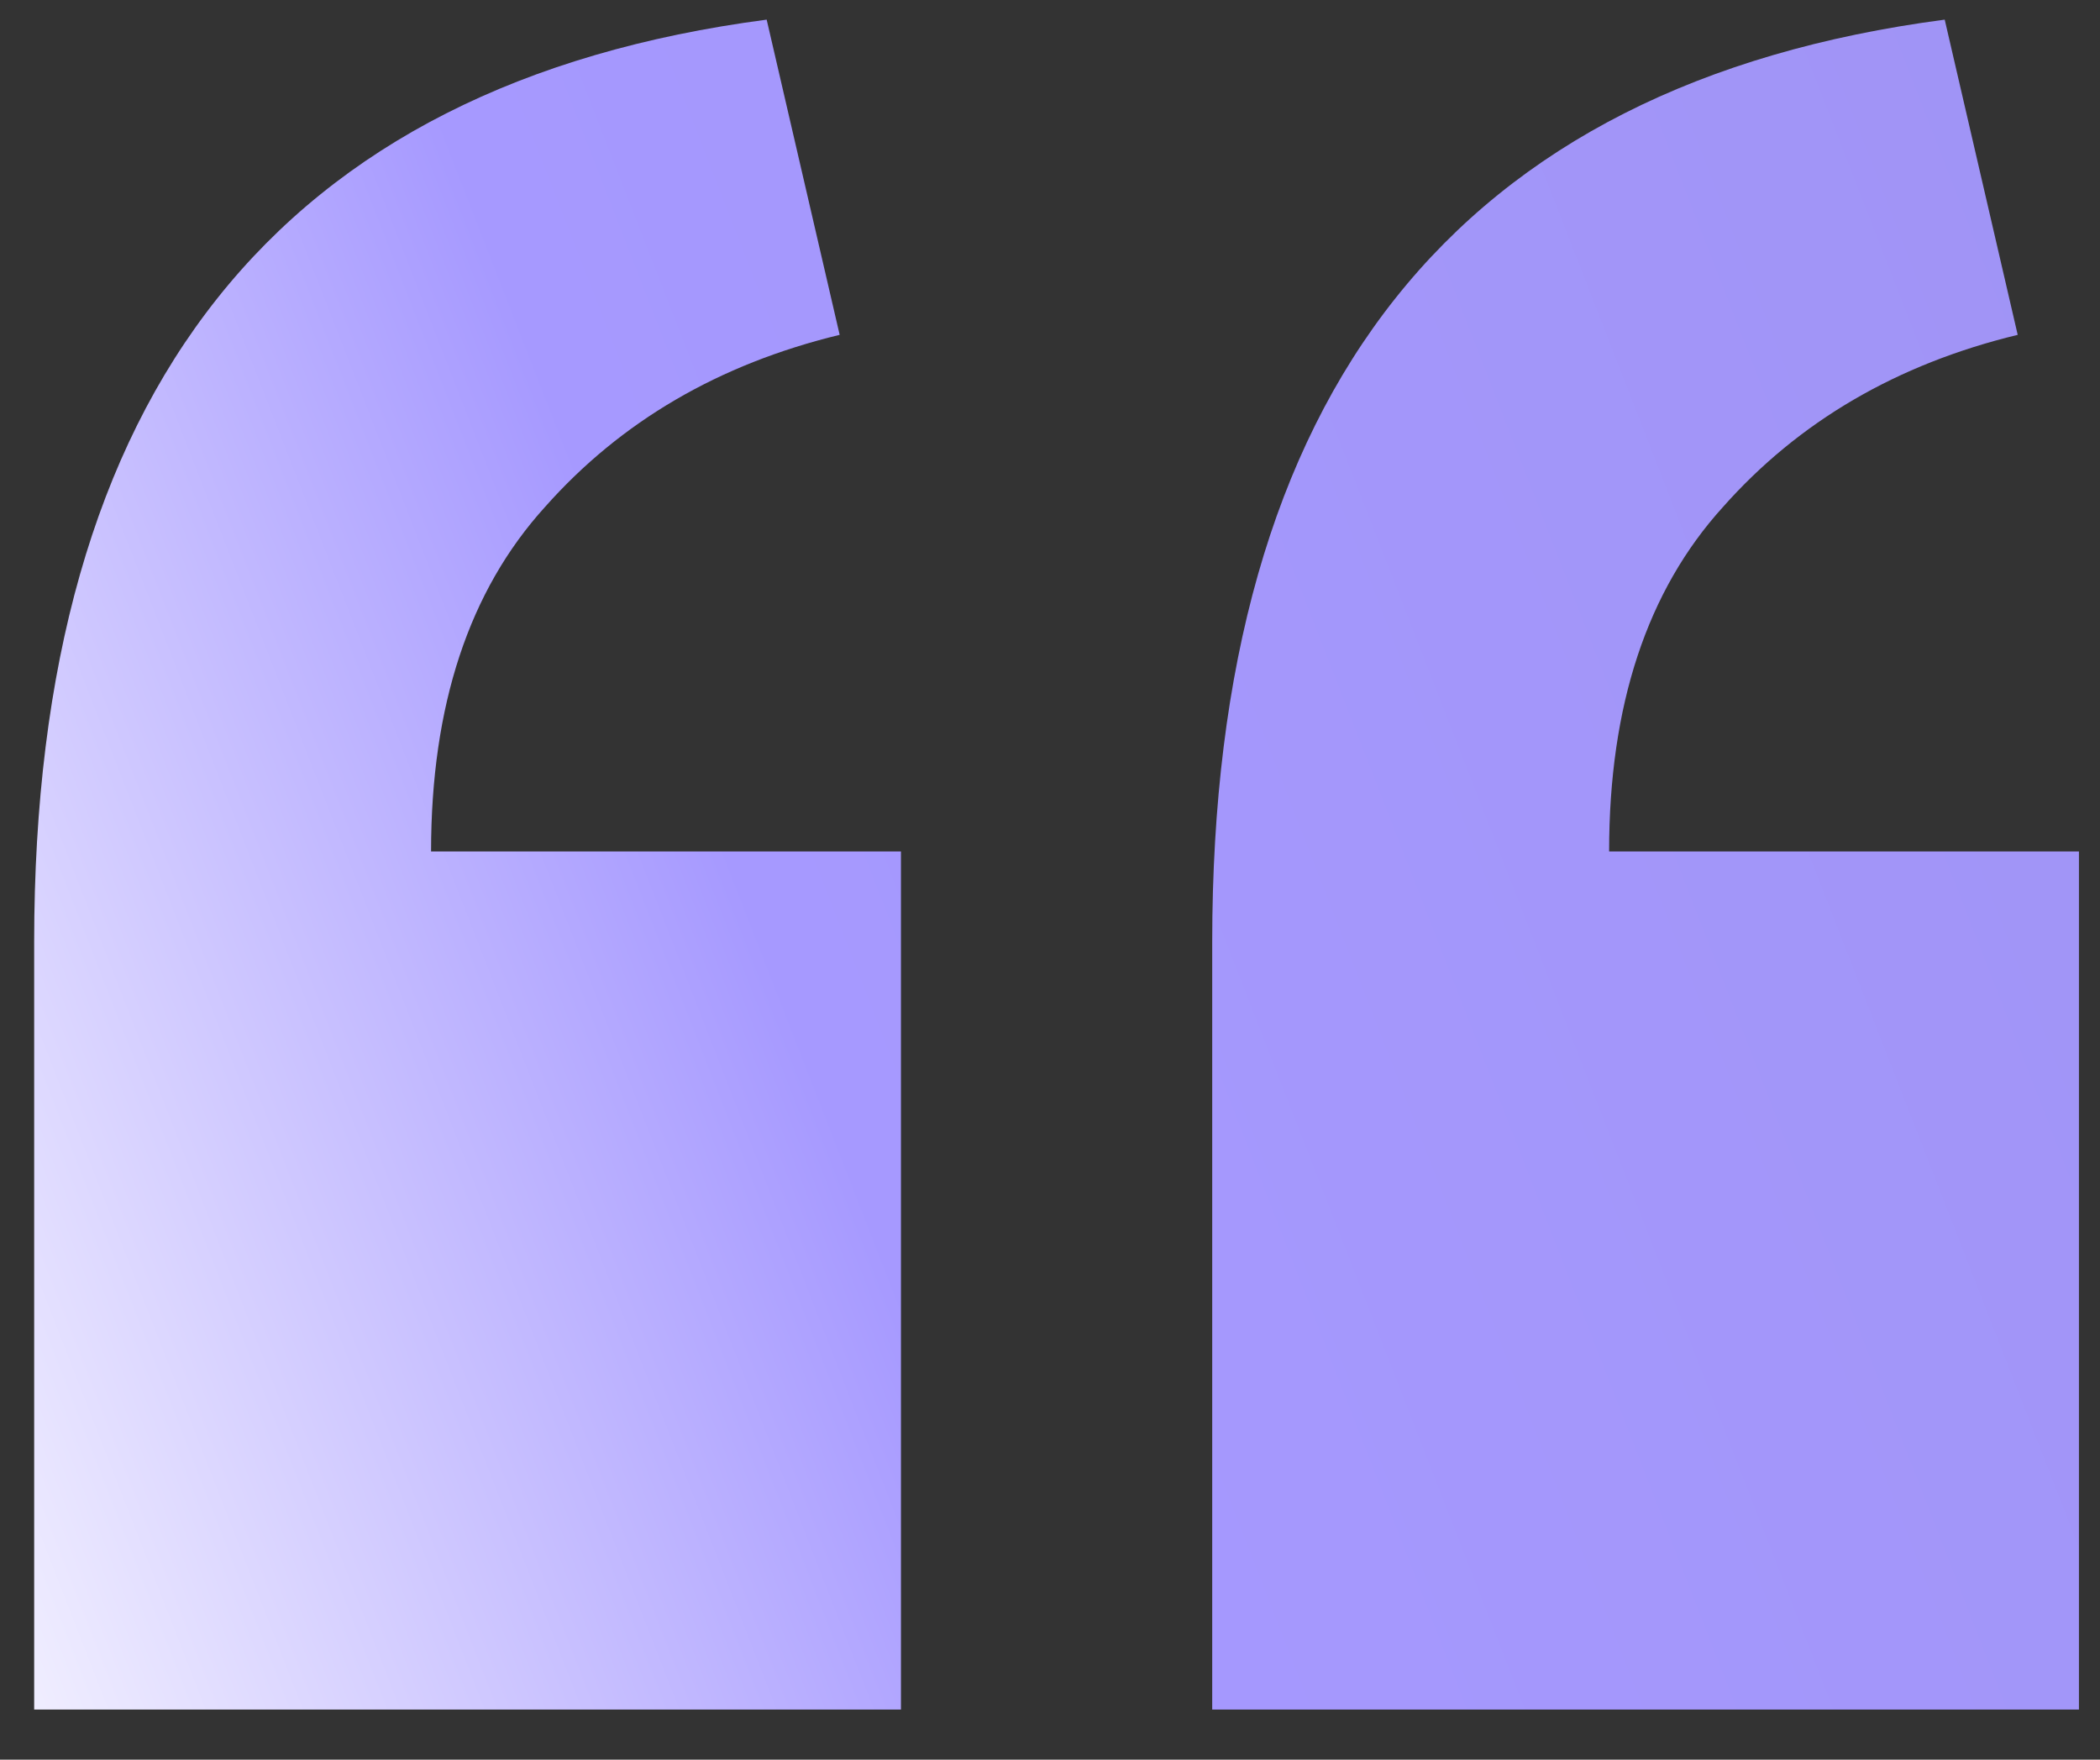
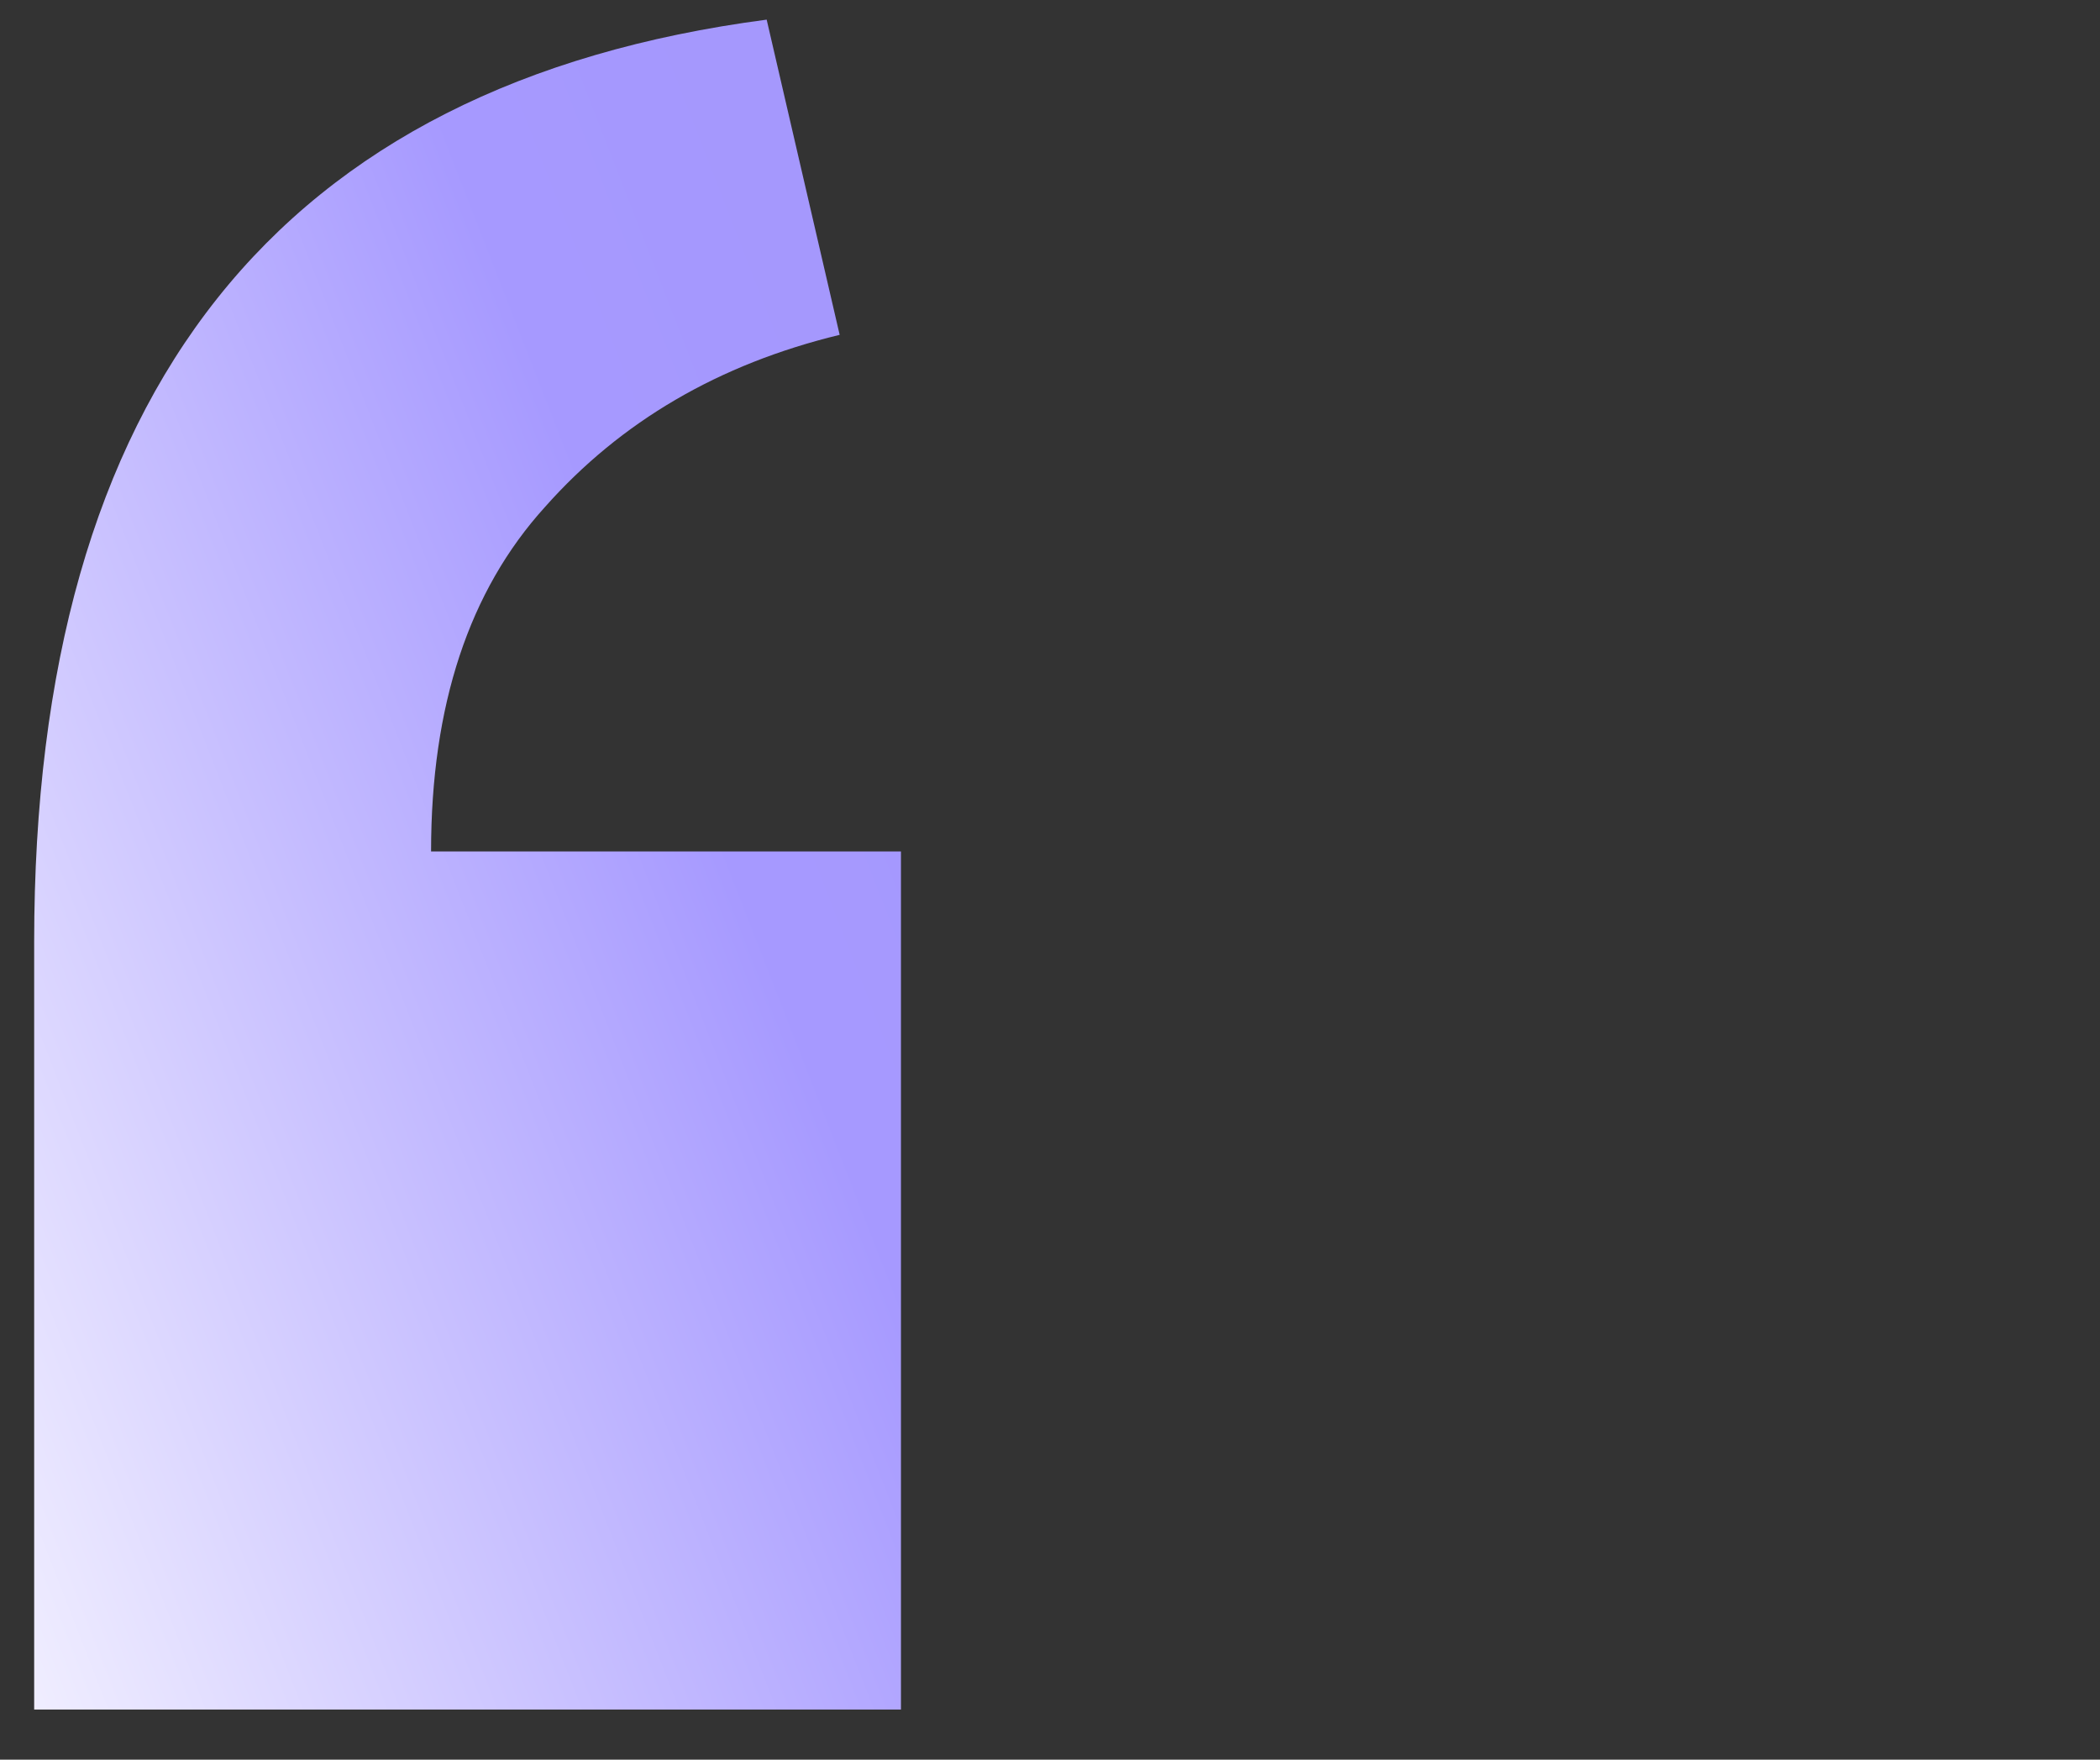
<svg xmlns="http://www.w3.org/2000/svg" width="37" height="31" viewBox="0 0 37 31" fill="none">
  <rect x="0" y="0" width="37" height="31" fill="#333333" stroke="none" />
-   <path d="M34.264 0.346L35.55 5.899C33.424 6.413 31.693 7.424 30.356 8.933C29.019 10.407 28.351 12.429 28.351 15L36.629 15V30.117H21.358L21.358 16.594C21.358 6.893 25.66 1.477 34.264 0.346Z" fill="url(#paint0_linear_187_391)" />
-   <path d="M13.508 0.346L14.794 5.899C12.669 6.413 10.938 7.424 9.601 8.933C8.264 10.407 7.595 12.429 7.595 15L15.874 15L15.874 30.117H0.602L0.602 16.594C0.602 6.893 4.904 1.477 13.508 0.346Z" fill="url(#paint1_linear_187_391)" />
+   <path d="M13.508 0.346L14.794 5.899C12.669 6.413 10.938 7.424 9.601 8.933C8.264 10.407 7.595 12.429 7.595 15L15.874 15L15.874 30.117H0.602L0.602 16.594C0.602 6.893 4.904 1.477 13.508 0.346" fill="url(#paint1_linear_187_391)" />
  <defs>
    <linearGradient id="paint0_linear_187_391" x1="-2" y1="33" x2="79.373" y2="1.308" gradientUnits="userSpaceOnUse">
      <stop stop-color="white" />
      <stop offset="0.233" stop-color="#A699FF" />
      <stop offset="0.639" stop-color="#9E92F2" />
      <stop offset="1" stop-color="#F8F7FF" />
    </linearGradient>
    <linearGradient id="paint1_linear_187_391" x1="-2" y1="33" x2="79.373" y2="1.308" gradientUnits="userSpaceOnUse">
      <stop stop-color="white" />
      <stop offset="0.233" stop-color="#A699FF" />
      <stop offset="0.639" stop-color="#9E92F2" />
      <stop offset="1" stop-color="#F8F7FF" />
    </linearGradient>
  </defs>
</svg>